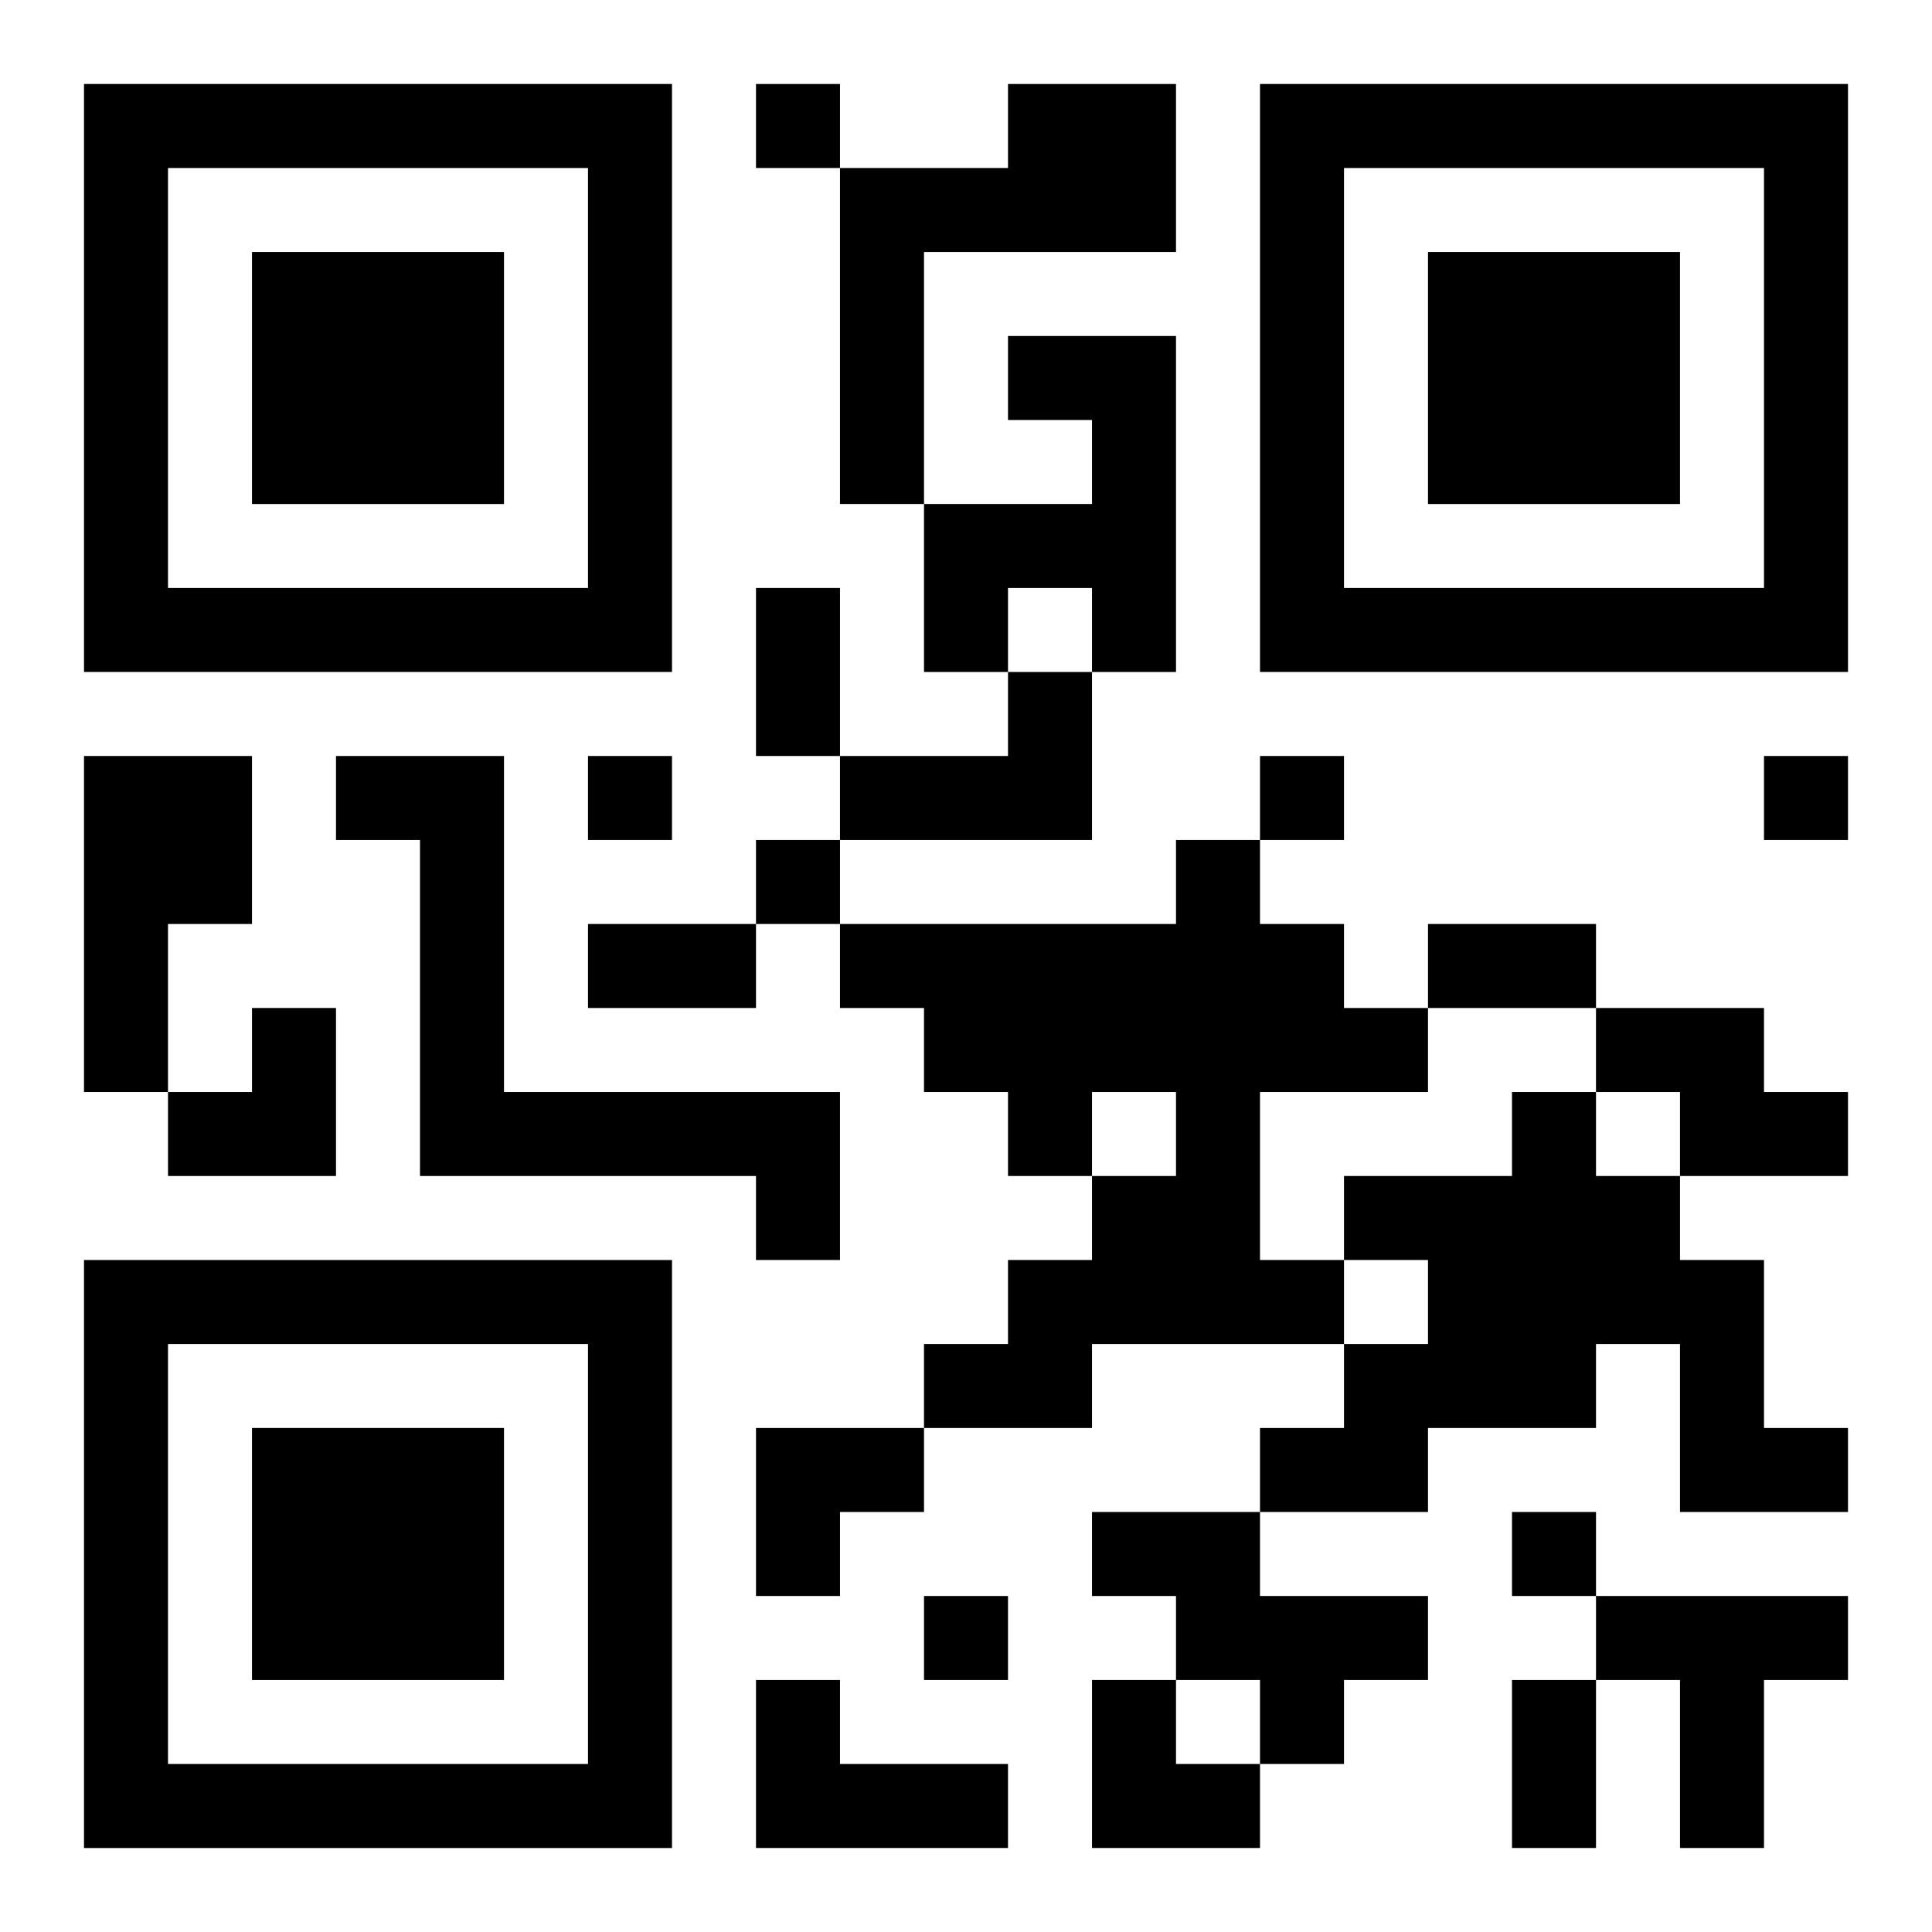
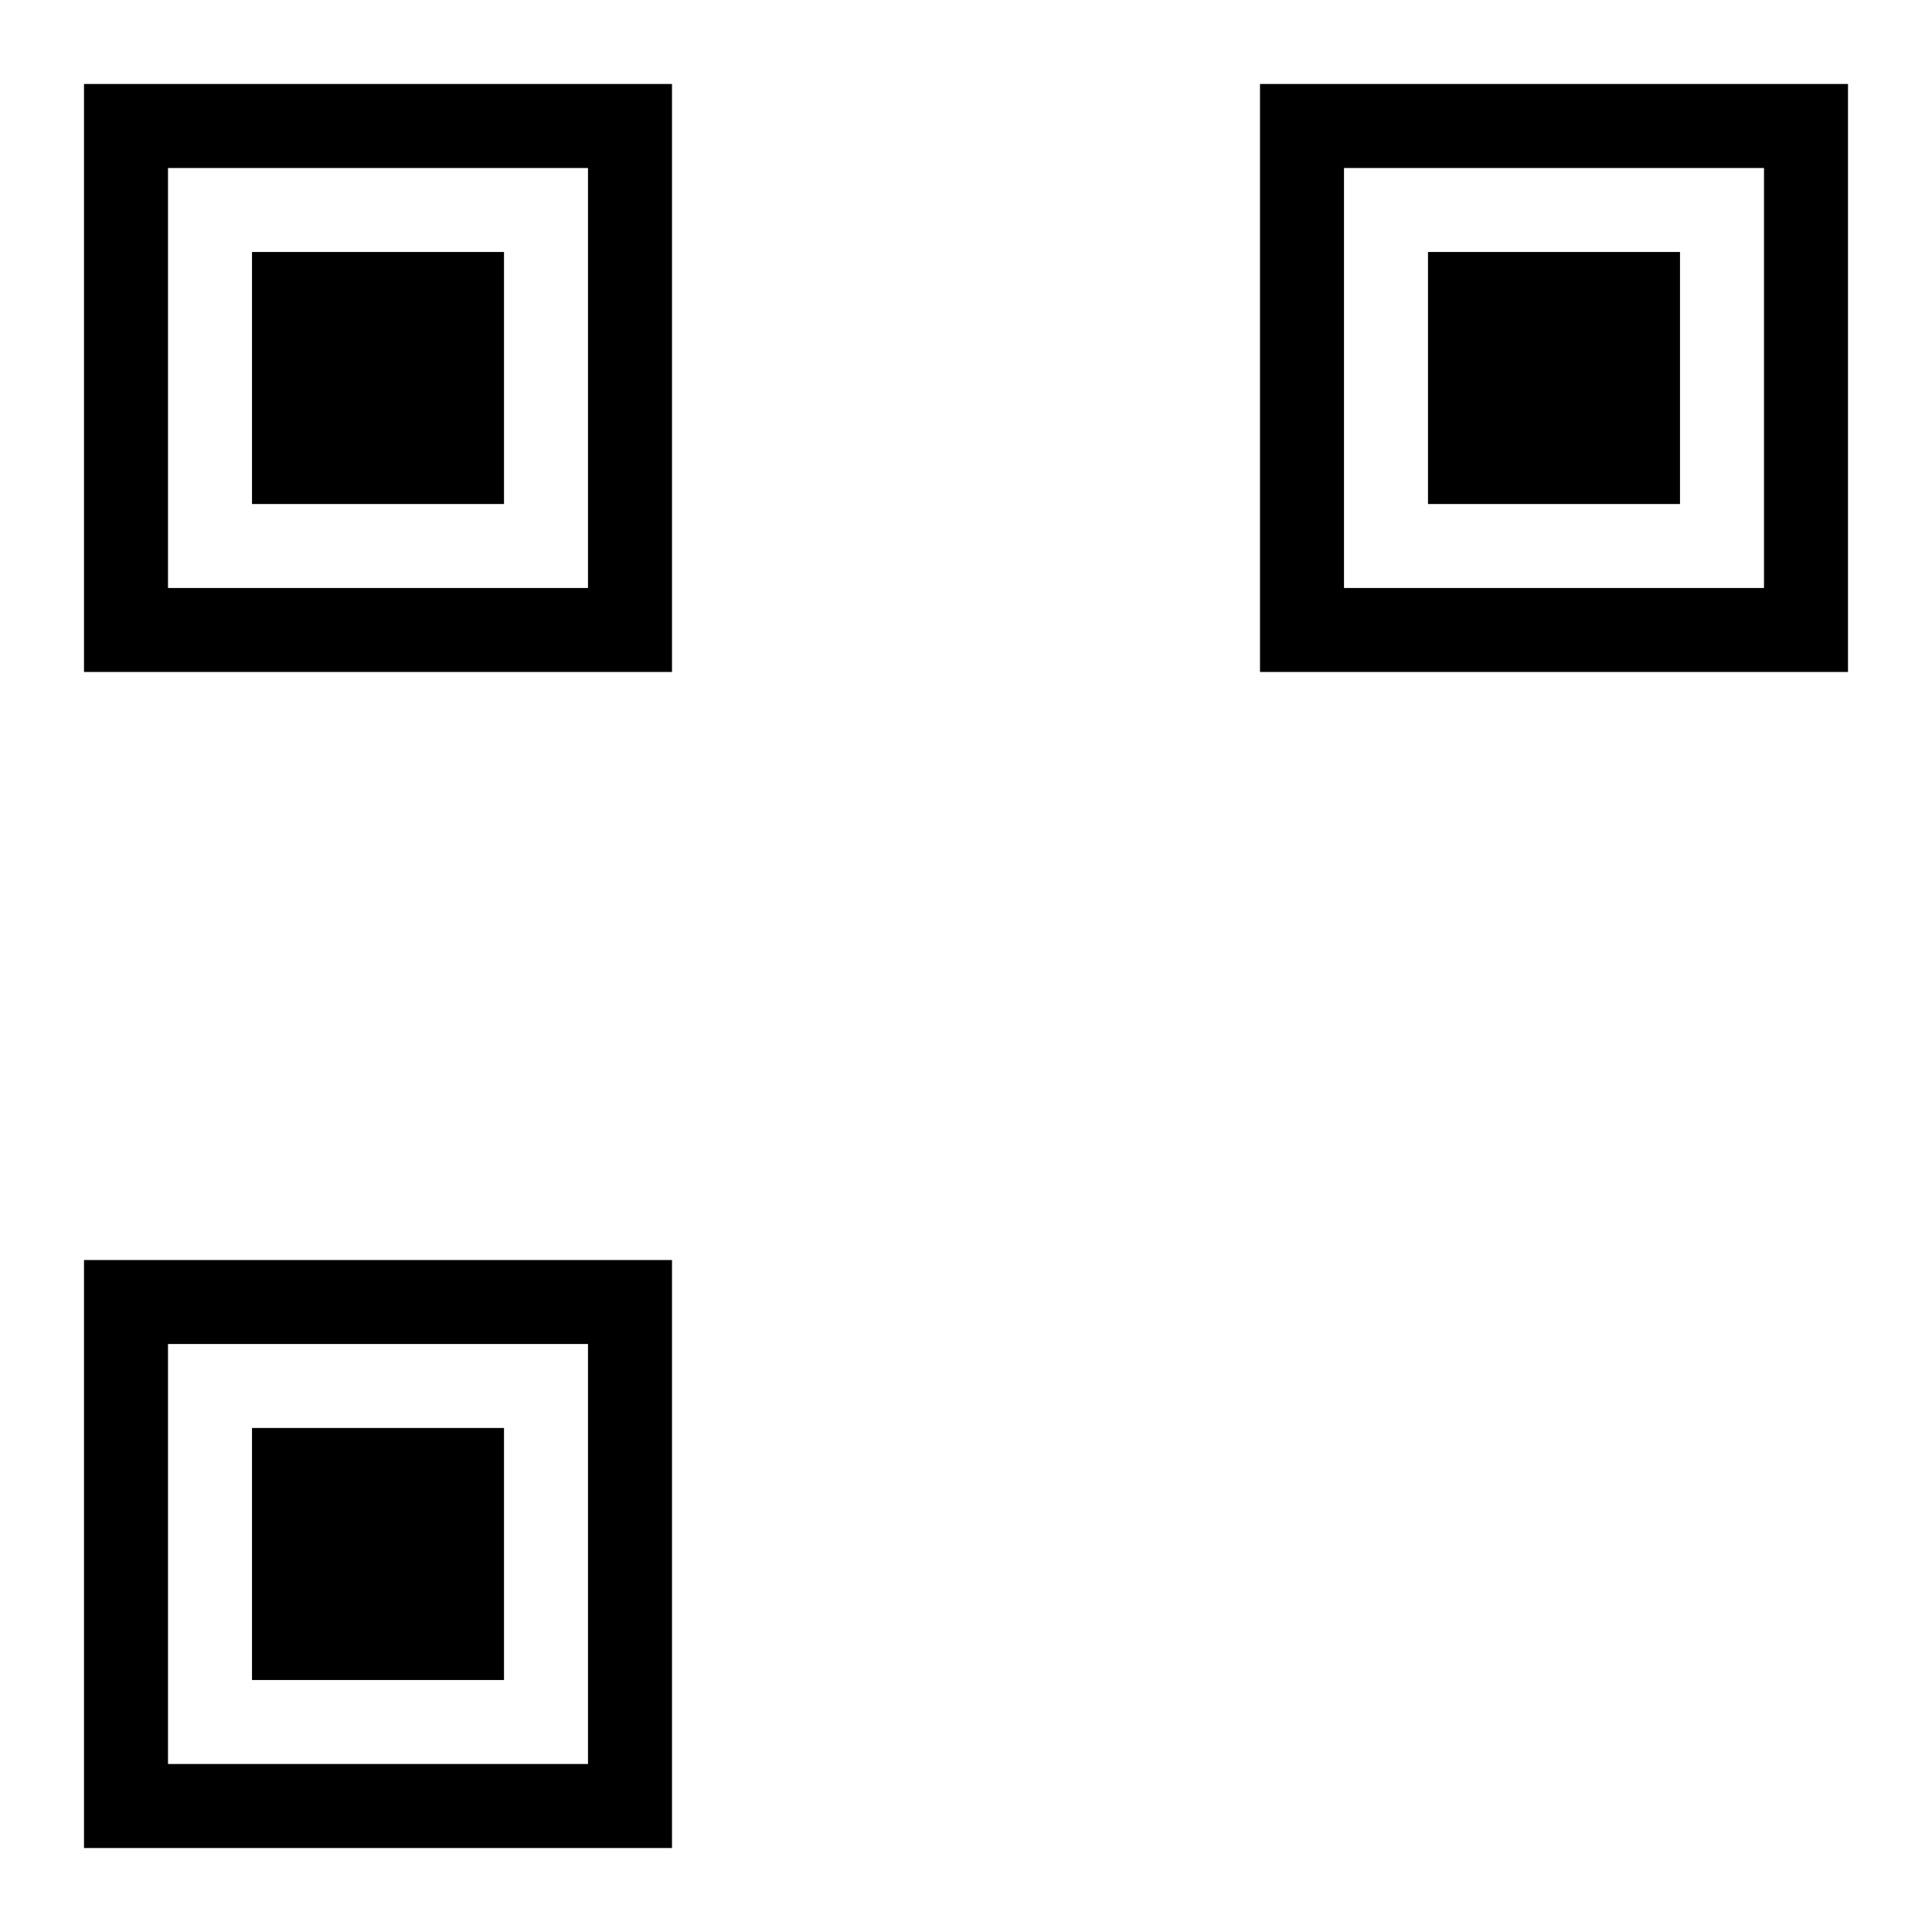
<svg xmlns="http://www.w3.org/2000/svg" xmlns:xlink="http://www.w3.org/1999/xlink" width="250" height="250" baseProfile="full" version="1.1" viewBox="-1 -1 23 23">
  <symbol id="a">
    <path d="m0 7v7h7v-7h-7zm1 1h5v5h-5v-5zm1 1v3h3v-3h-3z" />
  </symbol>
  <use y="-7" xlink:href="#a" />
  <use y="7" xlink:href="#a" />
  <use x="14" y="-7" xlink:href="#a" />
-   <path d="m11 0h2v2h-3v3h-1v-4h2v-1m0 3h2v4h-1v-1h-1v1h-1v-2h2v-1h-1v-1m0 4h1v2h-3v-1h2v-1m-11 1h2v2h-1v2h-1v-4m3 0h2v4h4v2h-1v-1h-4v-4h-1v-1m10 1h1v1h1v1h1v1h-2v2h1v1h-3v1h-2v-1h1v-1h1v-1h1v-1h-1v1h-1v-1h-1v-1h-1v-1h4v-1m5 2h2v1h1v1h-2v-1h-1v-1m-1 1h1v1h1v1h1v2h1v1h-2v-2h-1v1h-2v1h-2v-1h1v-1h1v-1h-1v-1h2v-1m-5 5h2v1h2v1h-1v1h-1v-1h-1v-1h-1v-1m6 1h3v1h-1v2h-1v-2h-1v-1m-10 1h1v1h2v1h-3v-2m0-19v1h1v-1h-1m-2 8v1h1v-1h-1m8 0v1h1v-1h-1m6 0v1h1v-1h-1m-12 1v1h1v-1h-1m9 8v1h1v-1h-1m-7 1v1h1v-1h-1m-2-12h1v2h-1v-2m-2 4h2v1h-2v-1m10 0h2v1h-2v-1m1 9h1v2h-1v-2m-16-8m1 0h1v2h-2v-1h1zm6 5h2v1h-1v1h-1zm4 3h1v1h1v1h-2z" />
</svg>